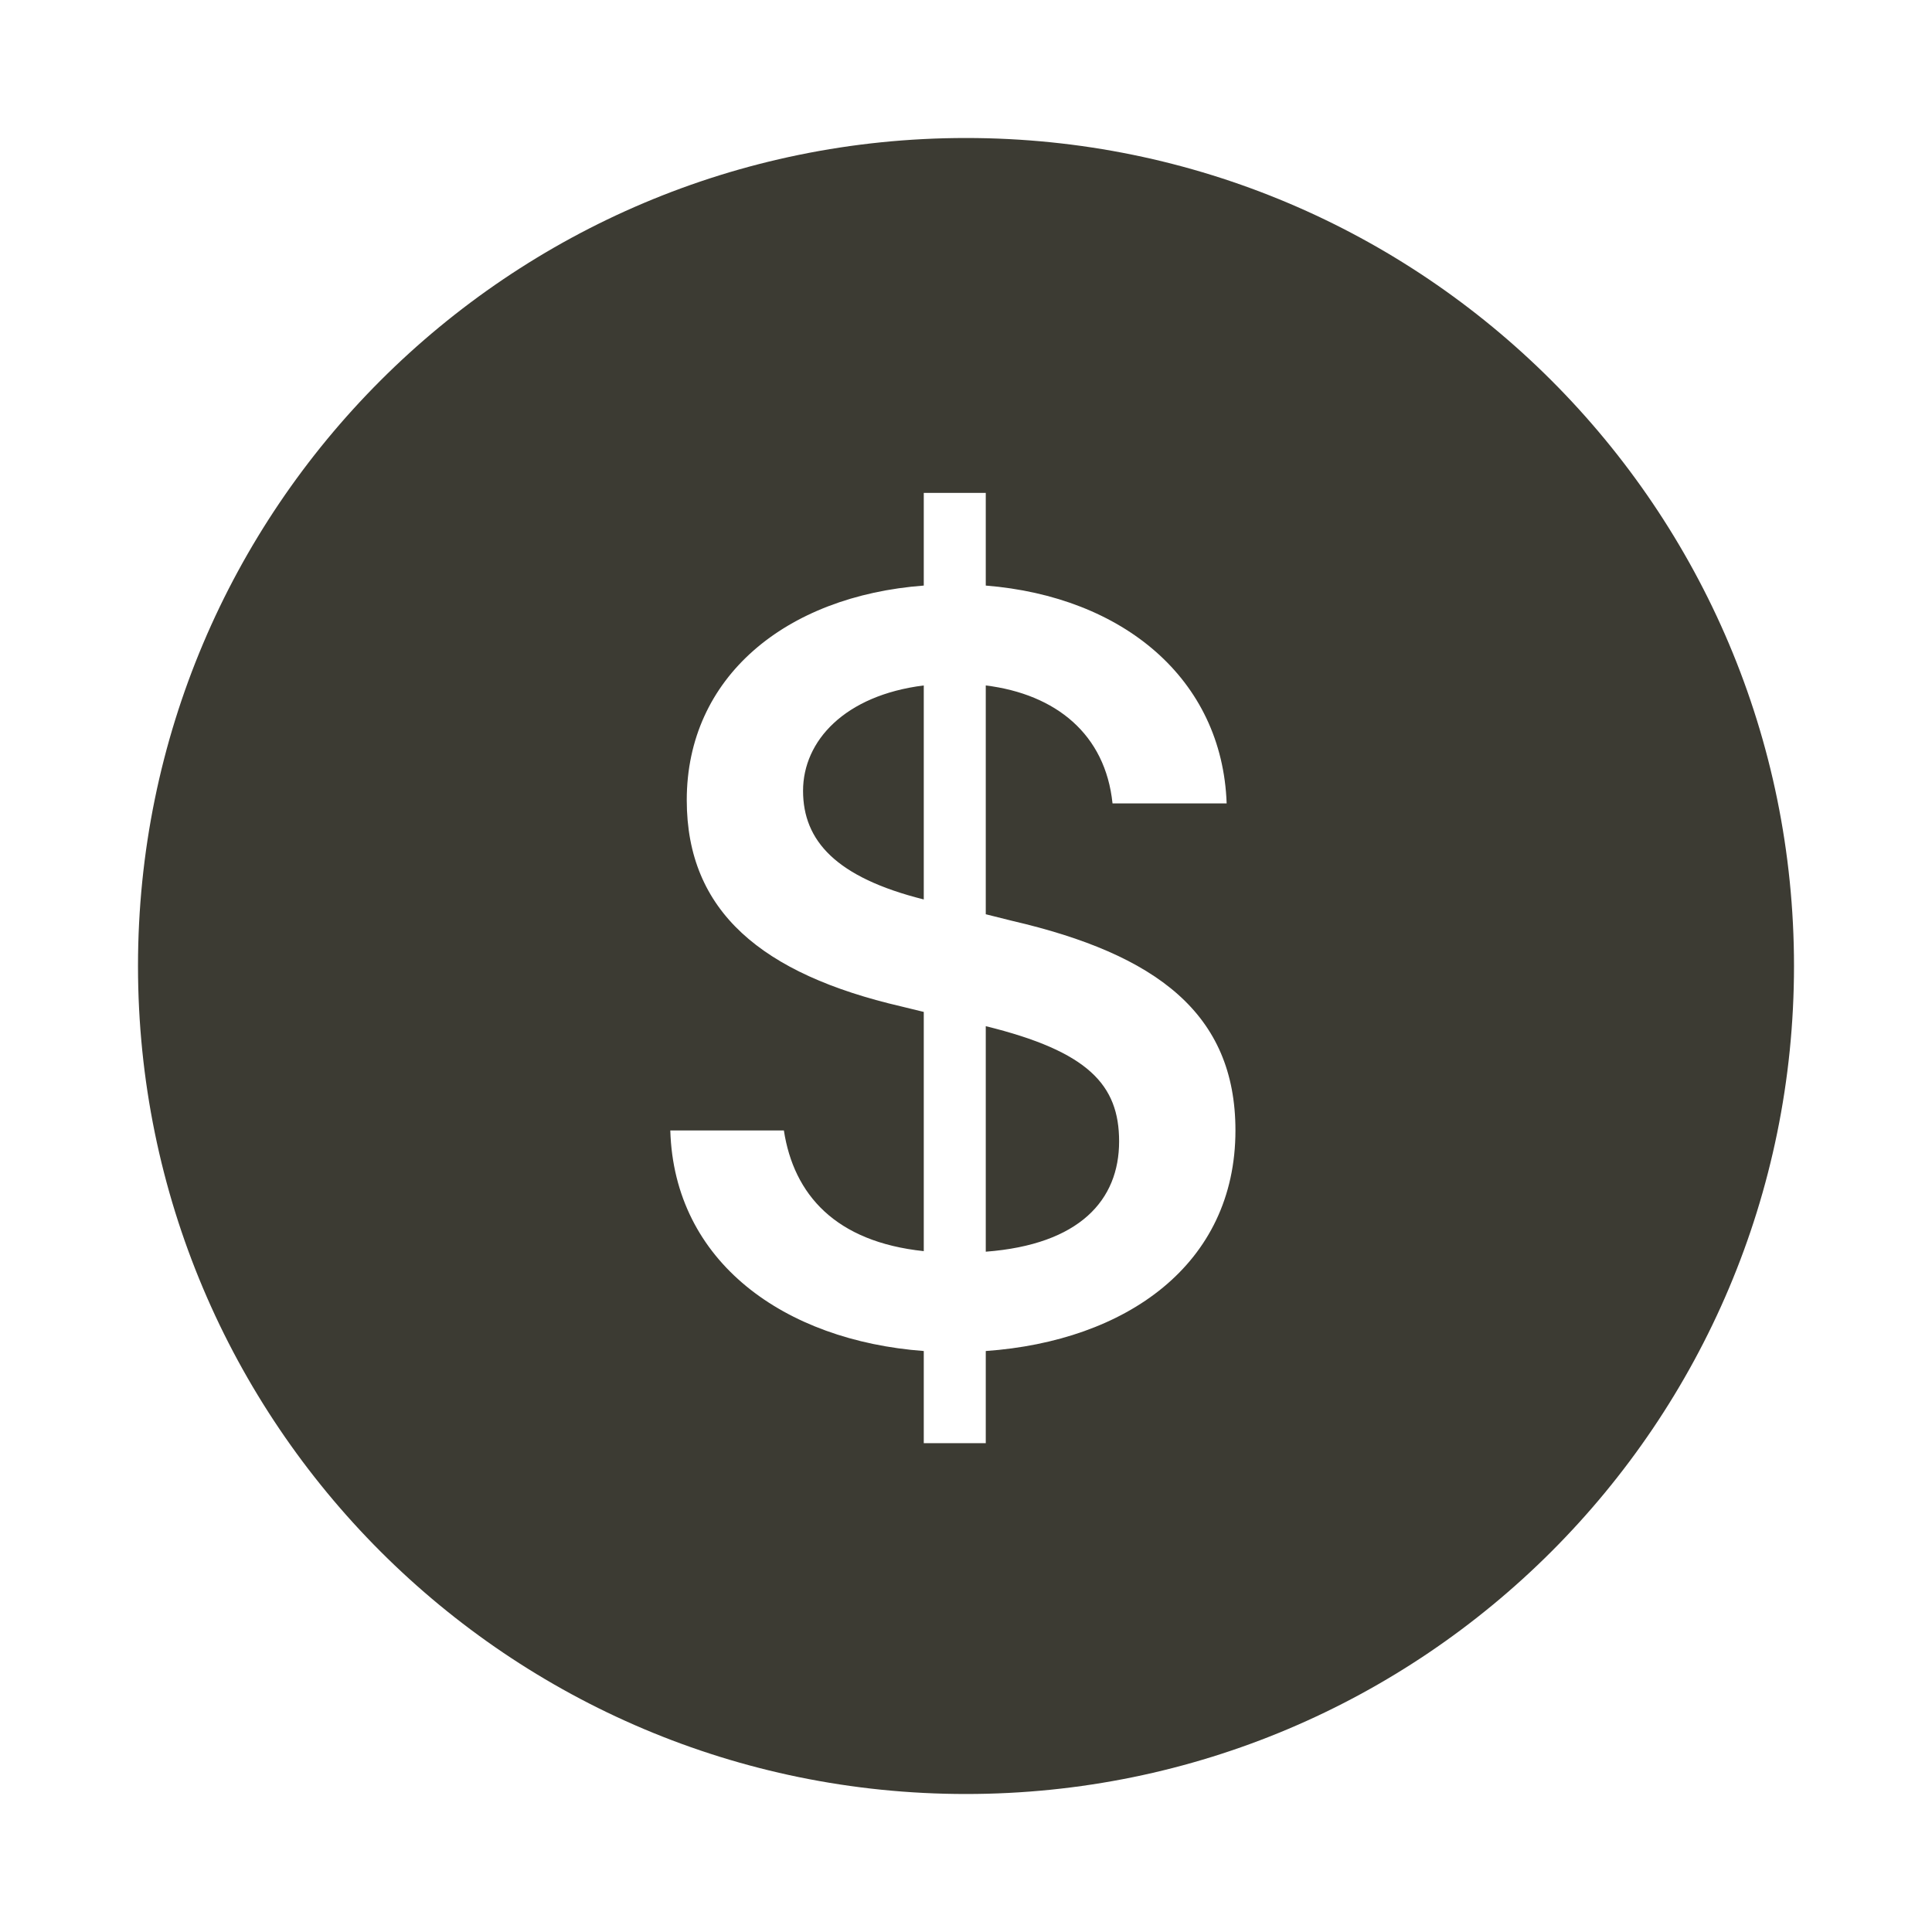
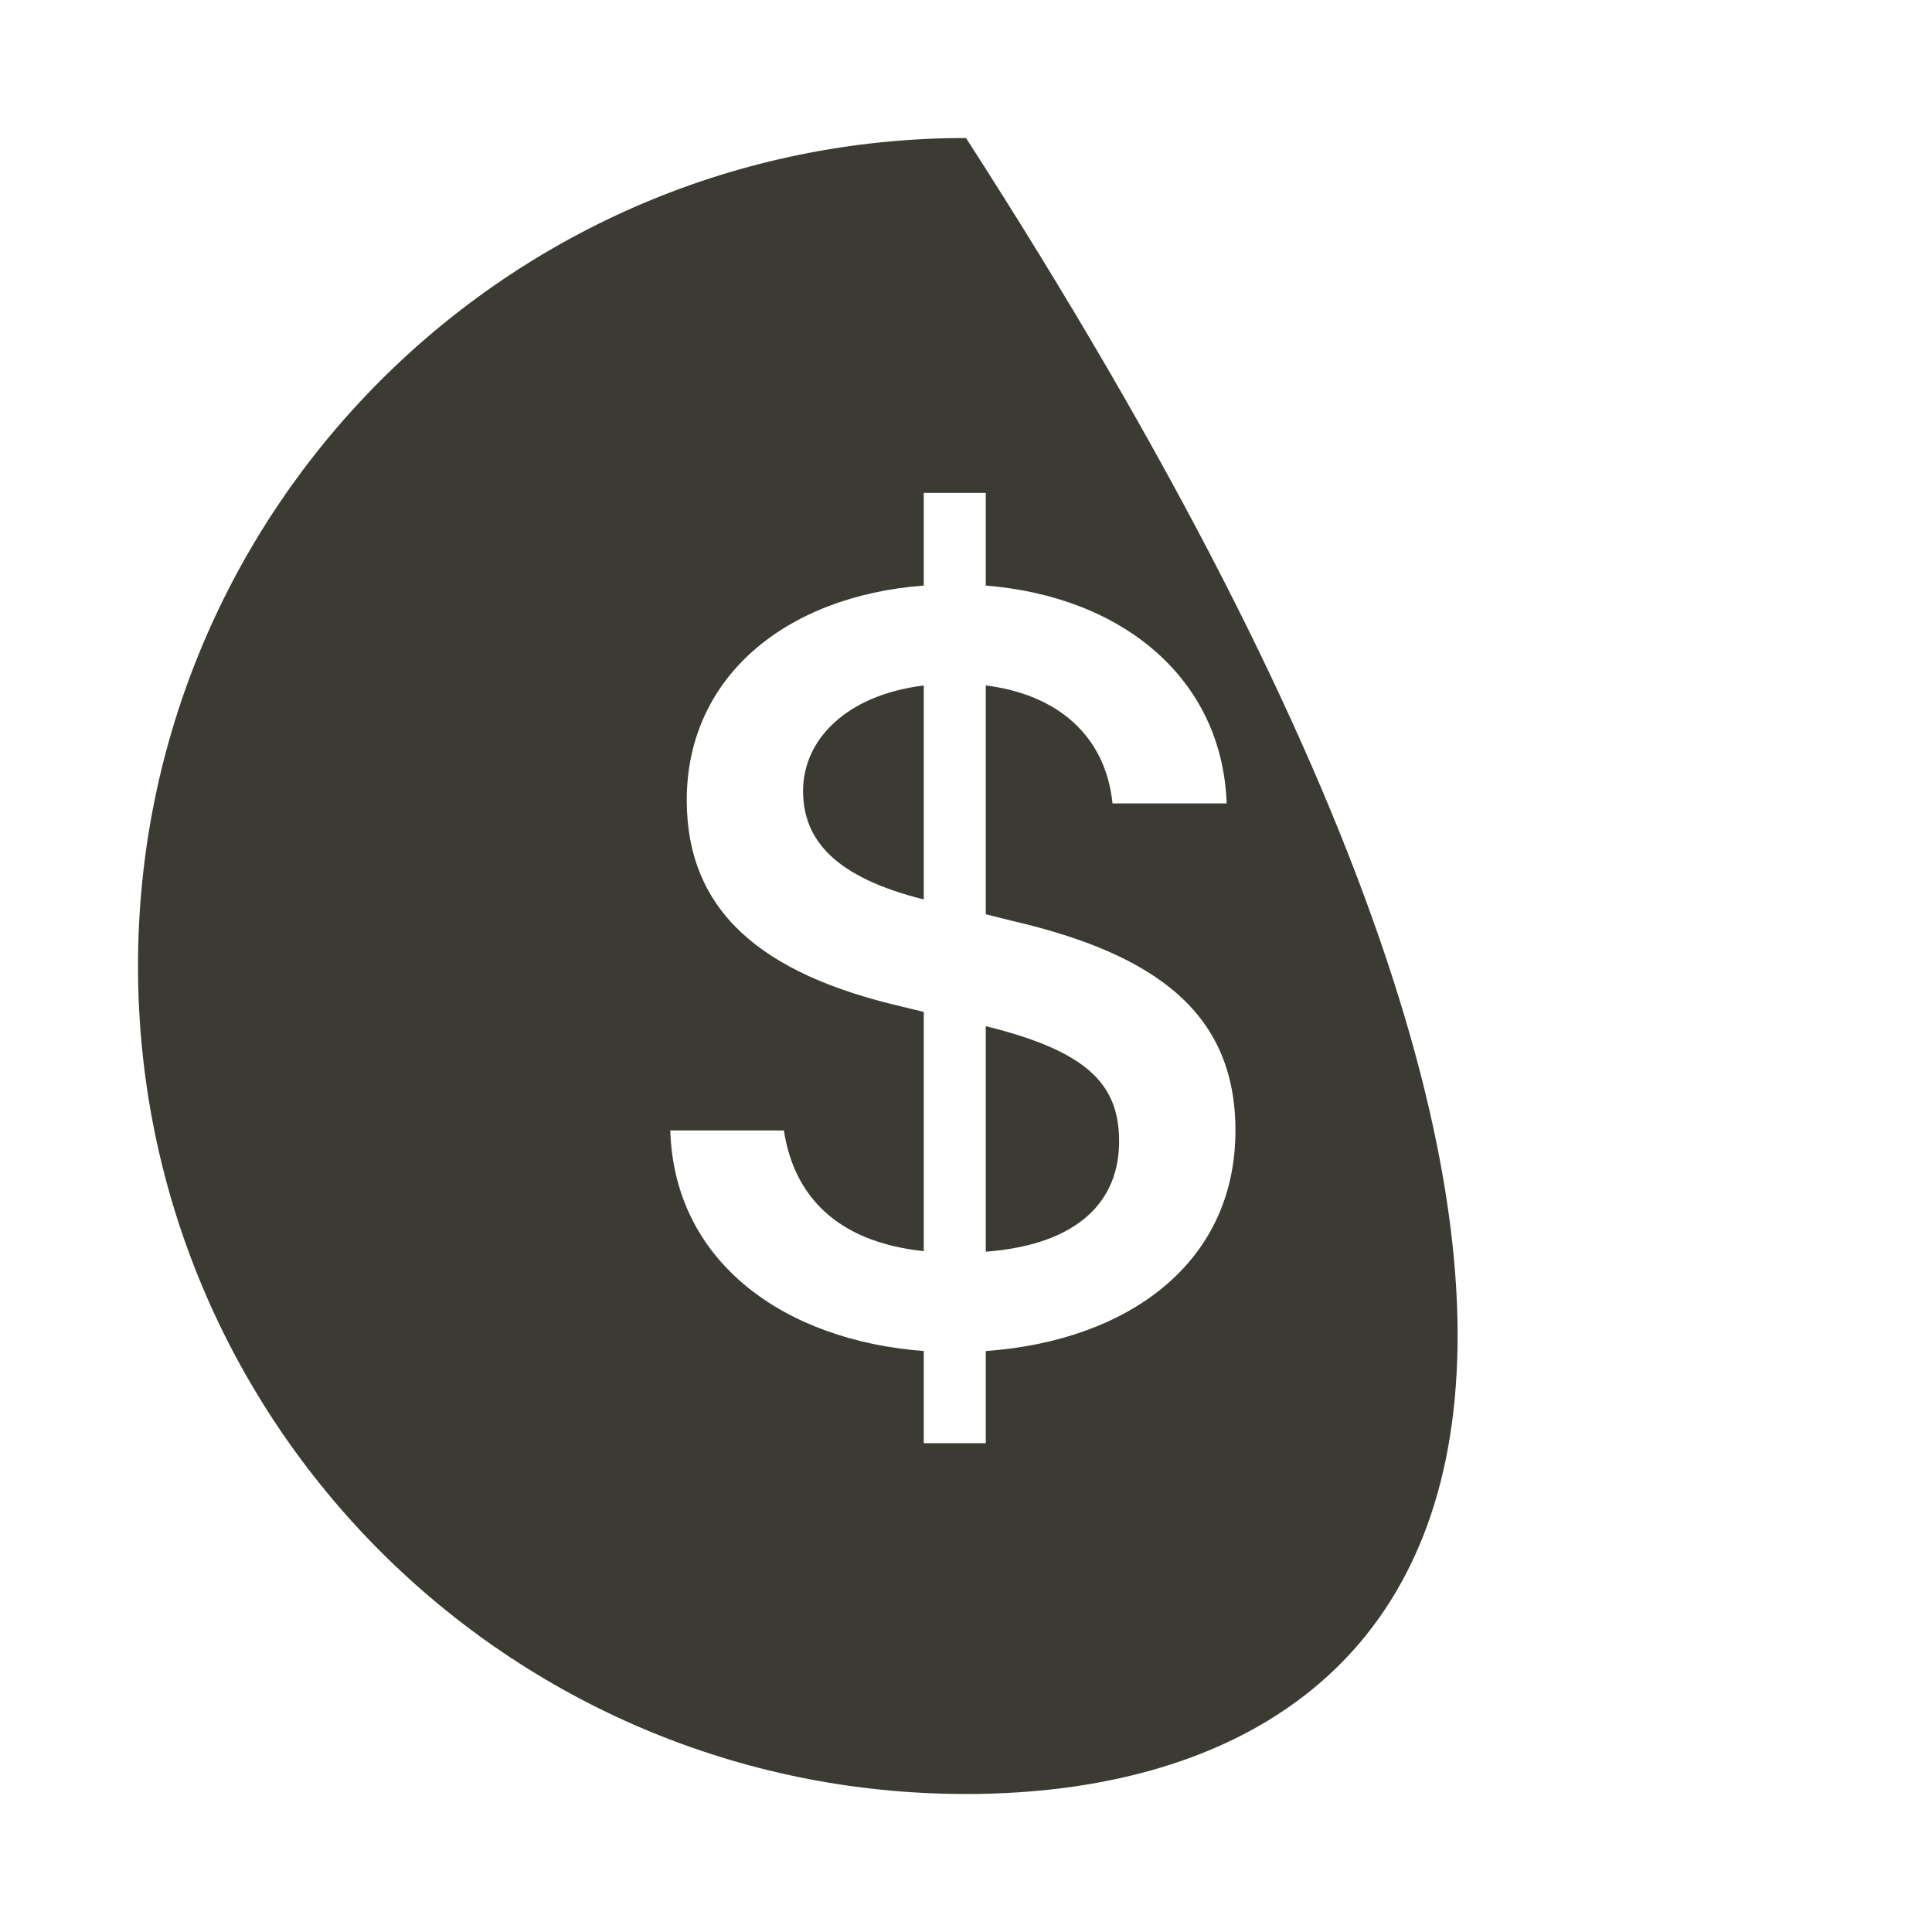
<svg xmlns="http://www.w3.org/2000/svg" fill="#3c3b33" width="32" height="32" viewBox="0 0 56 56">
-   <path d="M0,24 C0,10.745 10.745,0 24,0 C37.255,0 48,10.745 48,24 C48,37.255 37.255,48 24,48 C10.745,48 0,37.255 0,24 Z M24.573,25.744 C27.547,26.476 28.438,27.446 28.438,29.084 C28.438,30.786 27.293,32.074 24.573,32.281 L24.573,25.744 Z M22.776,22.071 C20.232,21.434 19.277,20.369 19.277,18.922 C19.277,17.474 20.486,16.154 22.776,15.868 L22.776,22.071 Z M24.573,22.5 L24.573,15.868 C26.609,16.122 28.04,17.283 28.247,19.287 L31.555,19.287 C31.428,15.677 28.549,13.292 24.573,12.973 L24.573,10.286 L22.776,10.286 L22.776,12.973 C18.768,13.276 15.906,15.629 15.906,19.192 C15.906,22.42 18.085,24.234 22.124,25.172 L22.776,25.331 L22.776,32.265 C20.216,31.995 19.007,30.627 18.721,28.766 L15.429,28.766 C15.54,32.583 18.737,34.857 22.776,35.16 L22.776,37.831 L24.573,37.831 L24.573,35.16 C28.629,34.873 31.81,32.663 31.81,28.766 C31.81,25.379 29.52,23.661 25.337,22.691 L24.573,22.5 Z" transform="translate(4 4)" />
+   <path d="M0,24 C0,10.745 10.745,0 24,0 C48,37.255 37.255,48 24,48 C10.745,48 0,37.255 0,24 Z M24.573,25.744 C27.547,26.476 28.438,27.446 28.438,29.084 C28.438,30.786 27.293,32.074 24.573,32.281 L24.573,25.744 Z M22.776,22.071 C20.232,21.434 19.277,20.369 19.277,18.922 C19.277,17.474 20.486,16.154 22.776,15.868 L22.776,22.071 Z M24.573,22.5 L24.573,15.868 C26.609,16.122 28.04,17.283 28.247,19.287 L31.555,19.287 C31.428,15.677 28.549,13.292 24.573,12.973 L24.573,10.286 L22.776,10.286 L22.776,12.973 C18.768,13.276 15.906,15.629 15.906,19.192 C15.906,22.42 18.085,24.234 22.124,25.172 L22.776,25.331 L22.776,32.265 C20.216,31.995 19.007,30.627 18.721,28.766 L15.429,28.766 C15.54,32.583 18.737,34.857 22.776,35.16 L22.776,37.831 L24.573,37.831 L24.573,35.16 C28.629,34.873 31.81,32.663 31.81,28.766 C31.81,25.379 29.52,23.661 25.337,22.691 L24.573,22.5 Z" transform="translate(4 4)" />
</svg>